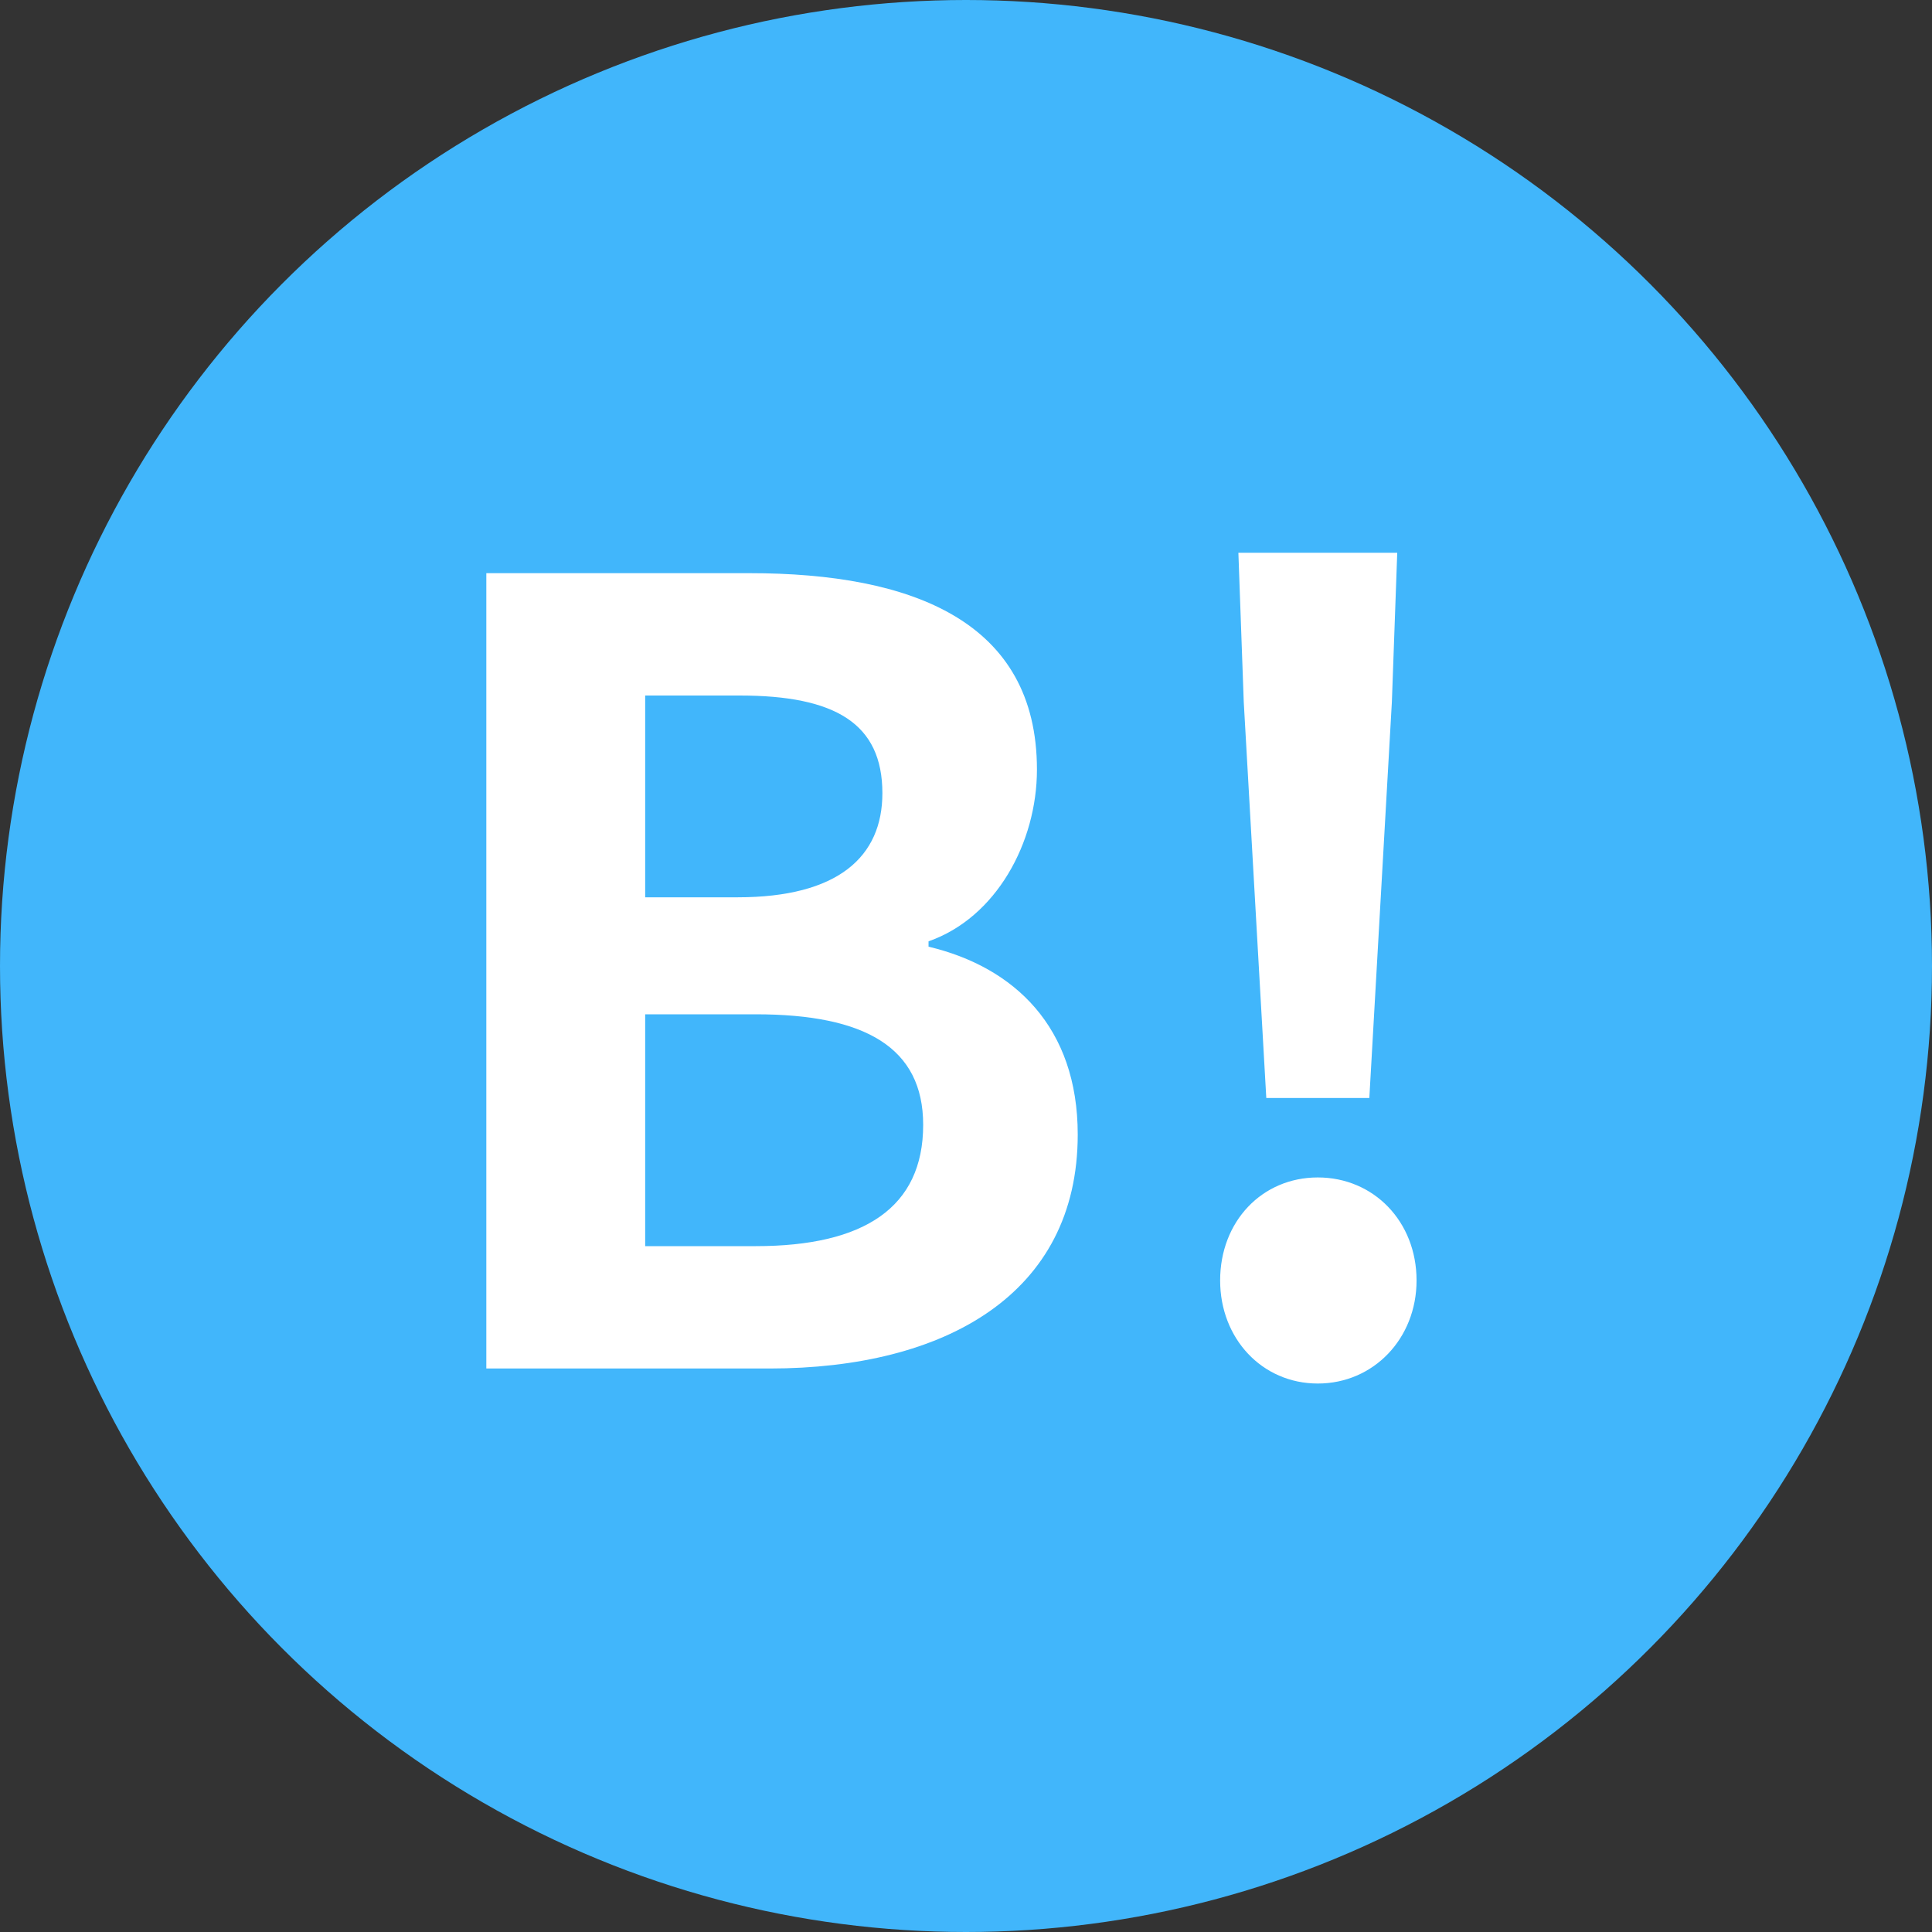
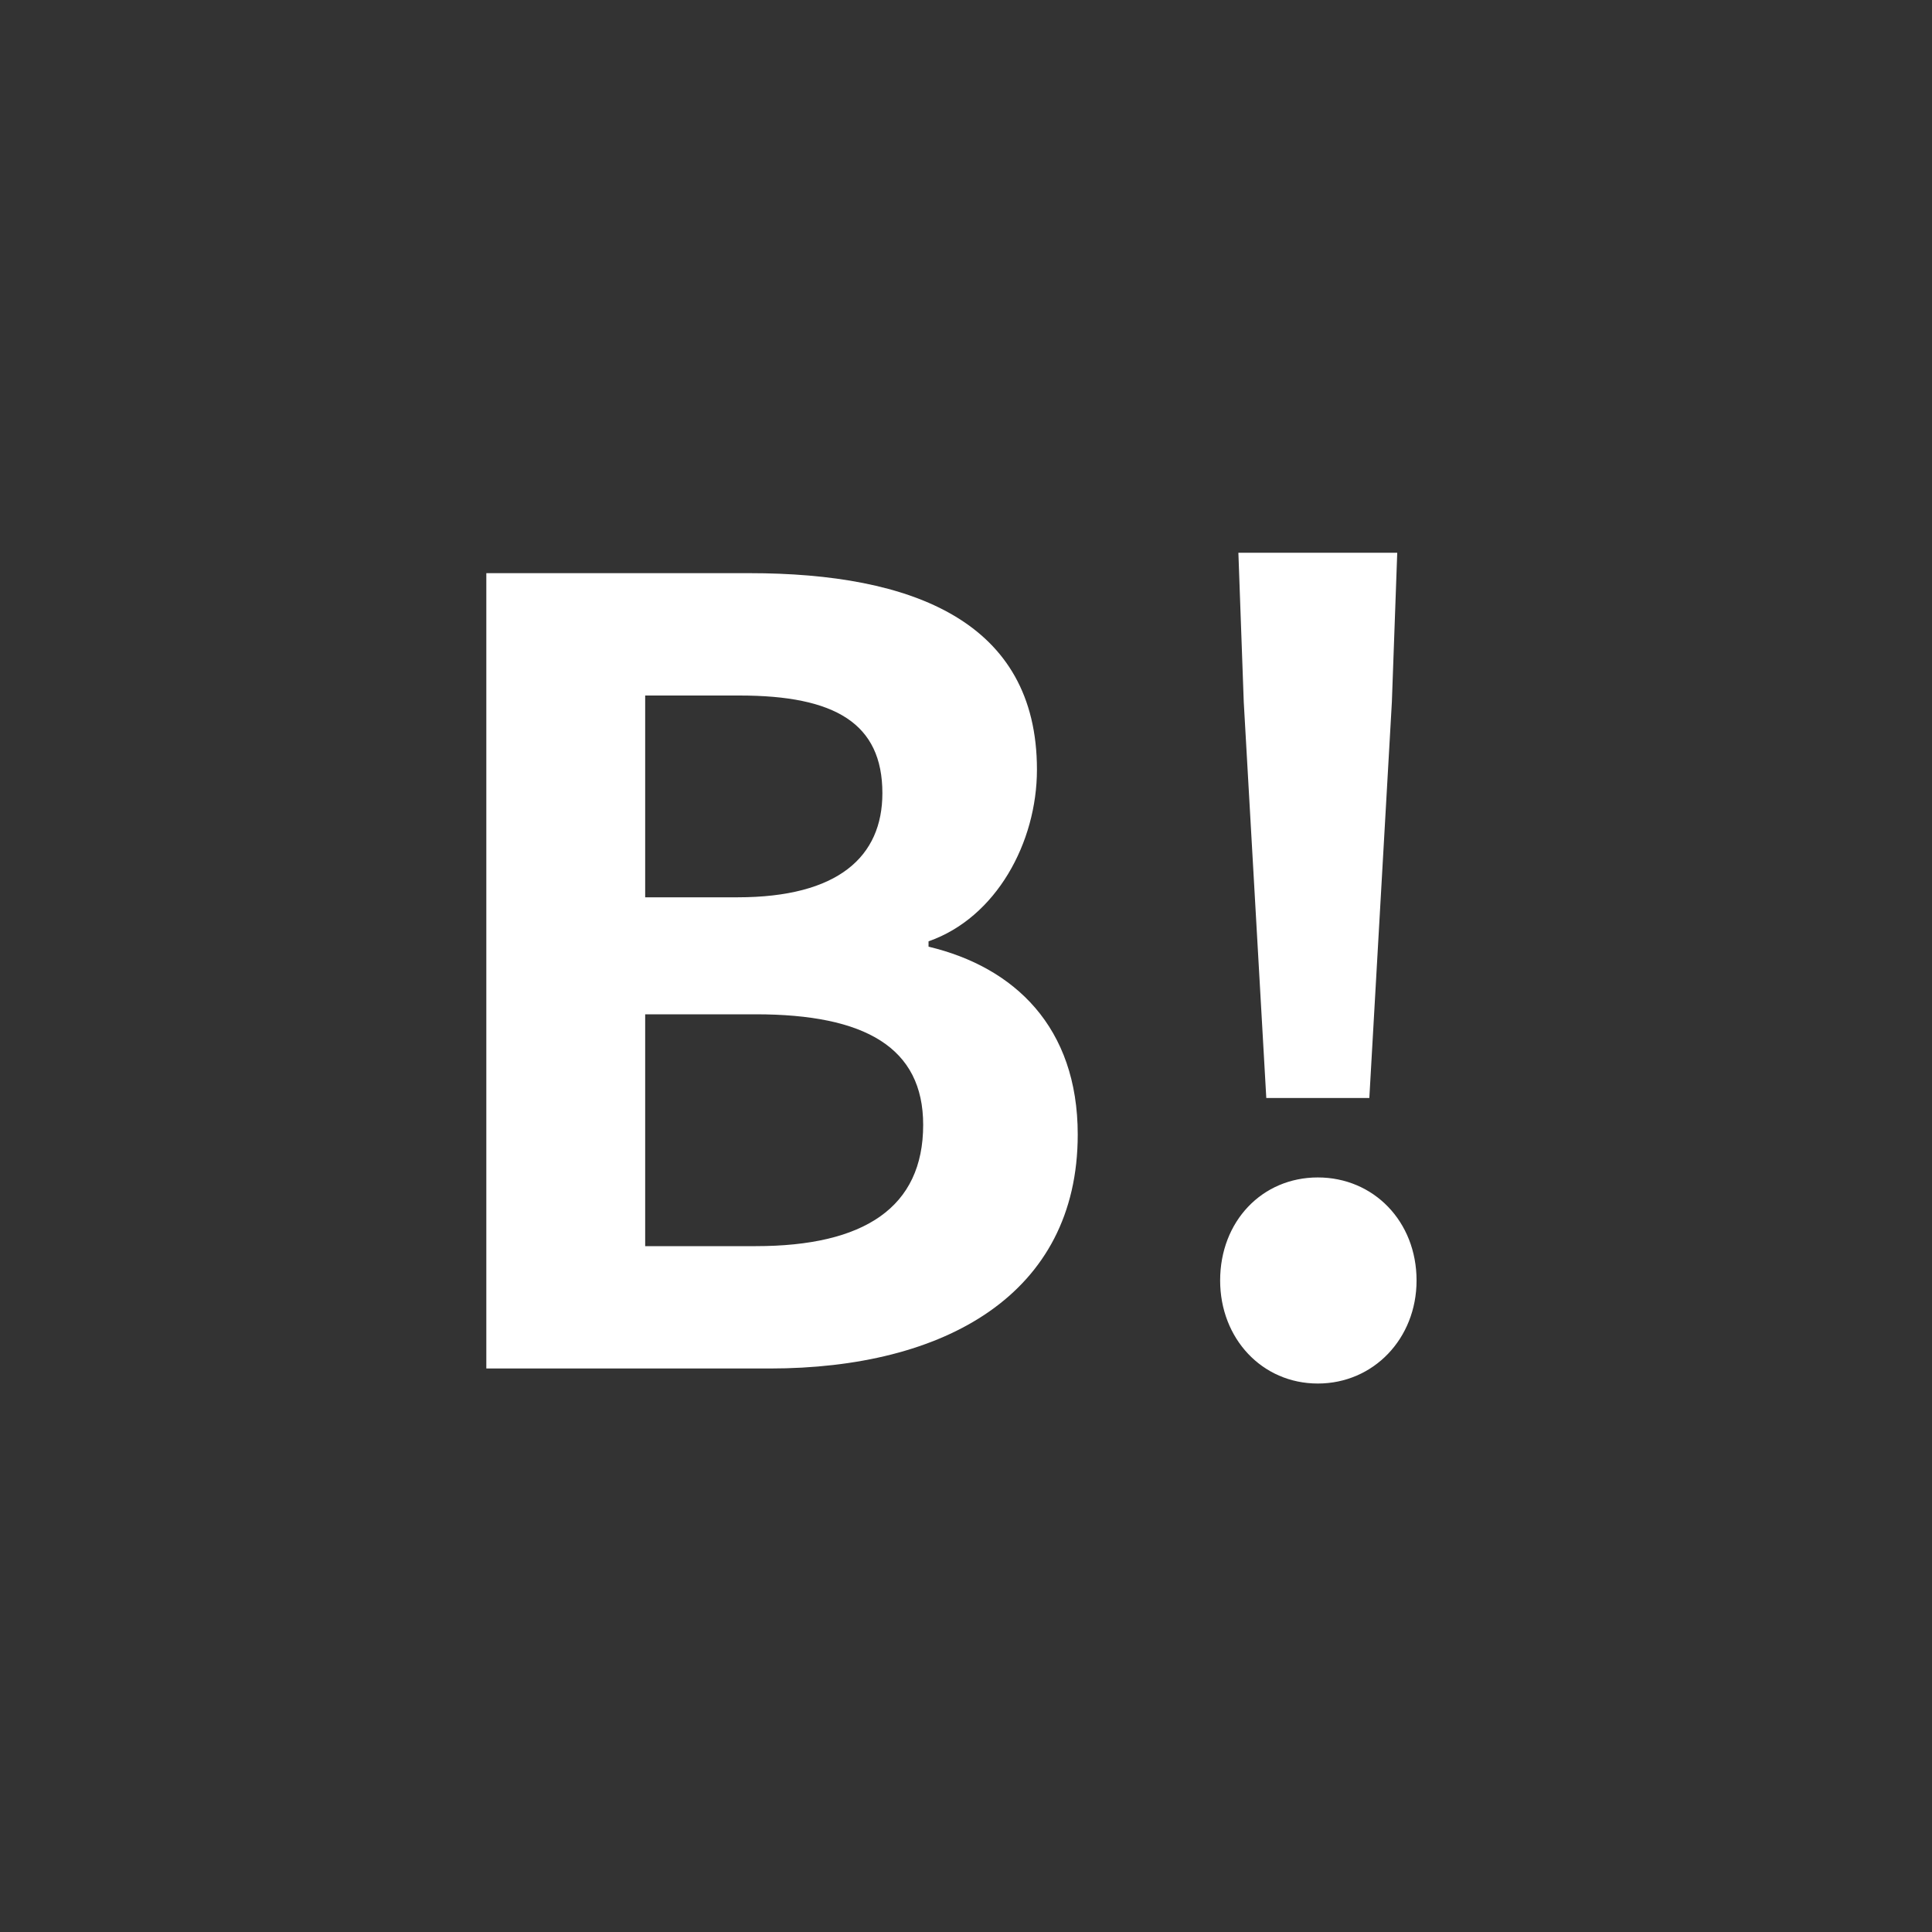
<svg xmlns="http://www.w3.org/2000/svg" width="72" height="72" viewBox="0 0 72 72" fill="none">
  <rect x="0" y="0" width="72" height="72" fill="#333333" stroke="none" />
-   <circle cx="36" cy="36" r="36" fill="#41B6FB" />
  <path d="M18.124 51V21.36H27.924C34.004 21.36 38.644 23.16 38.644 28.68C38.644 31.4 37.124 34.2 34.604 35.08V35.28C37.804 36.04 40.164 38.28 40.164 42.28C40.164 48.24 35.204 51 28.684 51H18.124ZM24.044 33.44H27.484C31.244 33.44 32.884 31.92 32.884 29.56C32.884 26.96 31.124 25.92 27.564 25.92H24.044V33.44ZM24.044 46.44H28.164C32.204 46.44 34.404 45 34.404 41.92C34.404 39.04 32.244 37.8 28.164 37.8H24.044V46.44ZM47.191 40.92L46.351 26.16L46.151 20.6H52.071L51.871 26.16L51.031 40.92H47.191ZM49.111 51.56C47.031 51.56 45.471 49.88 45.471 47.72C45.471 45.52 47.031 43.88 49.111 43.88C51.191 43.88 52.791 45.52 52.791 47.72C52.791 49.88 51.191 51.56 49.111 51.56Z" fill="white" />
</svg>